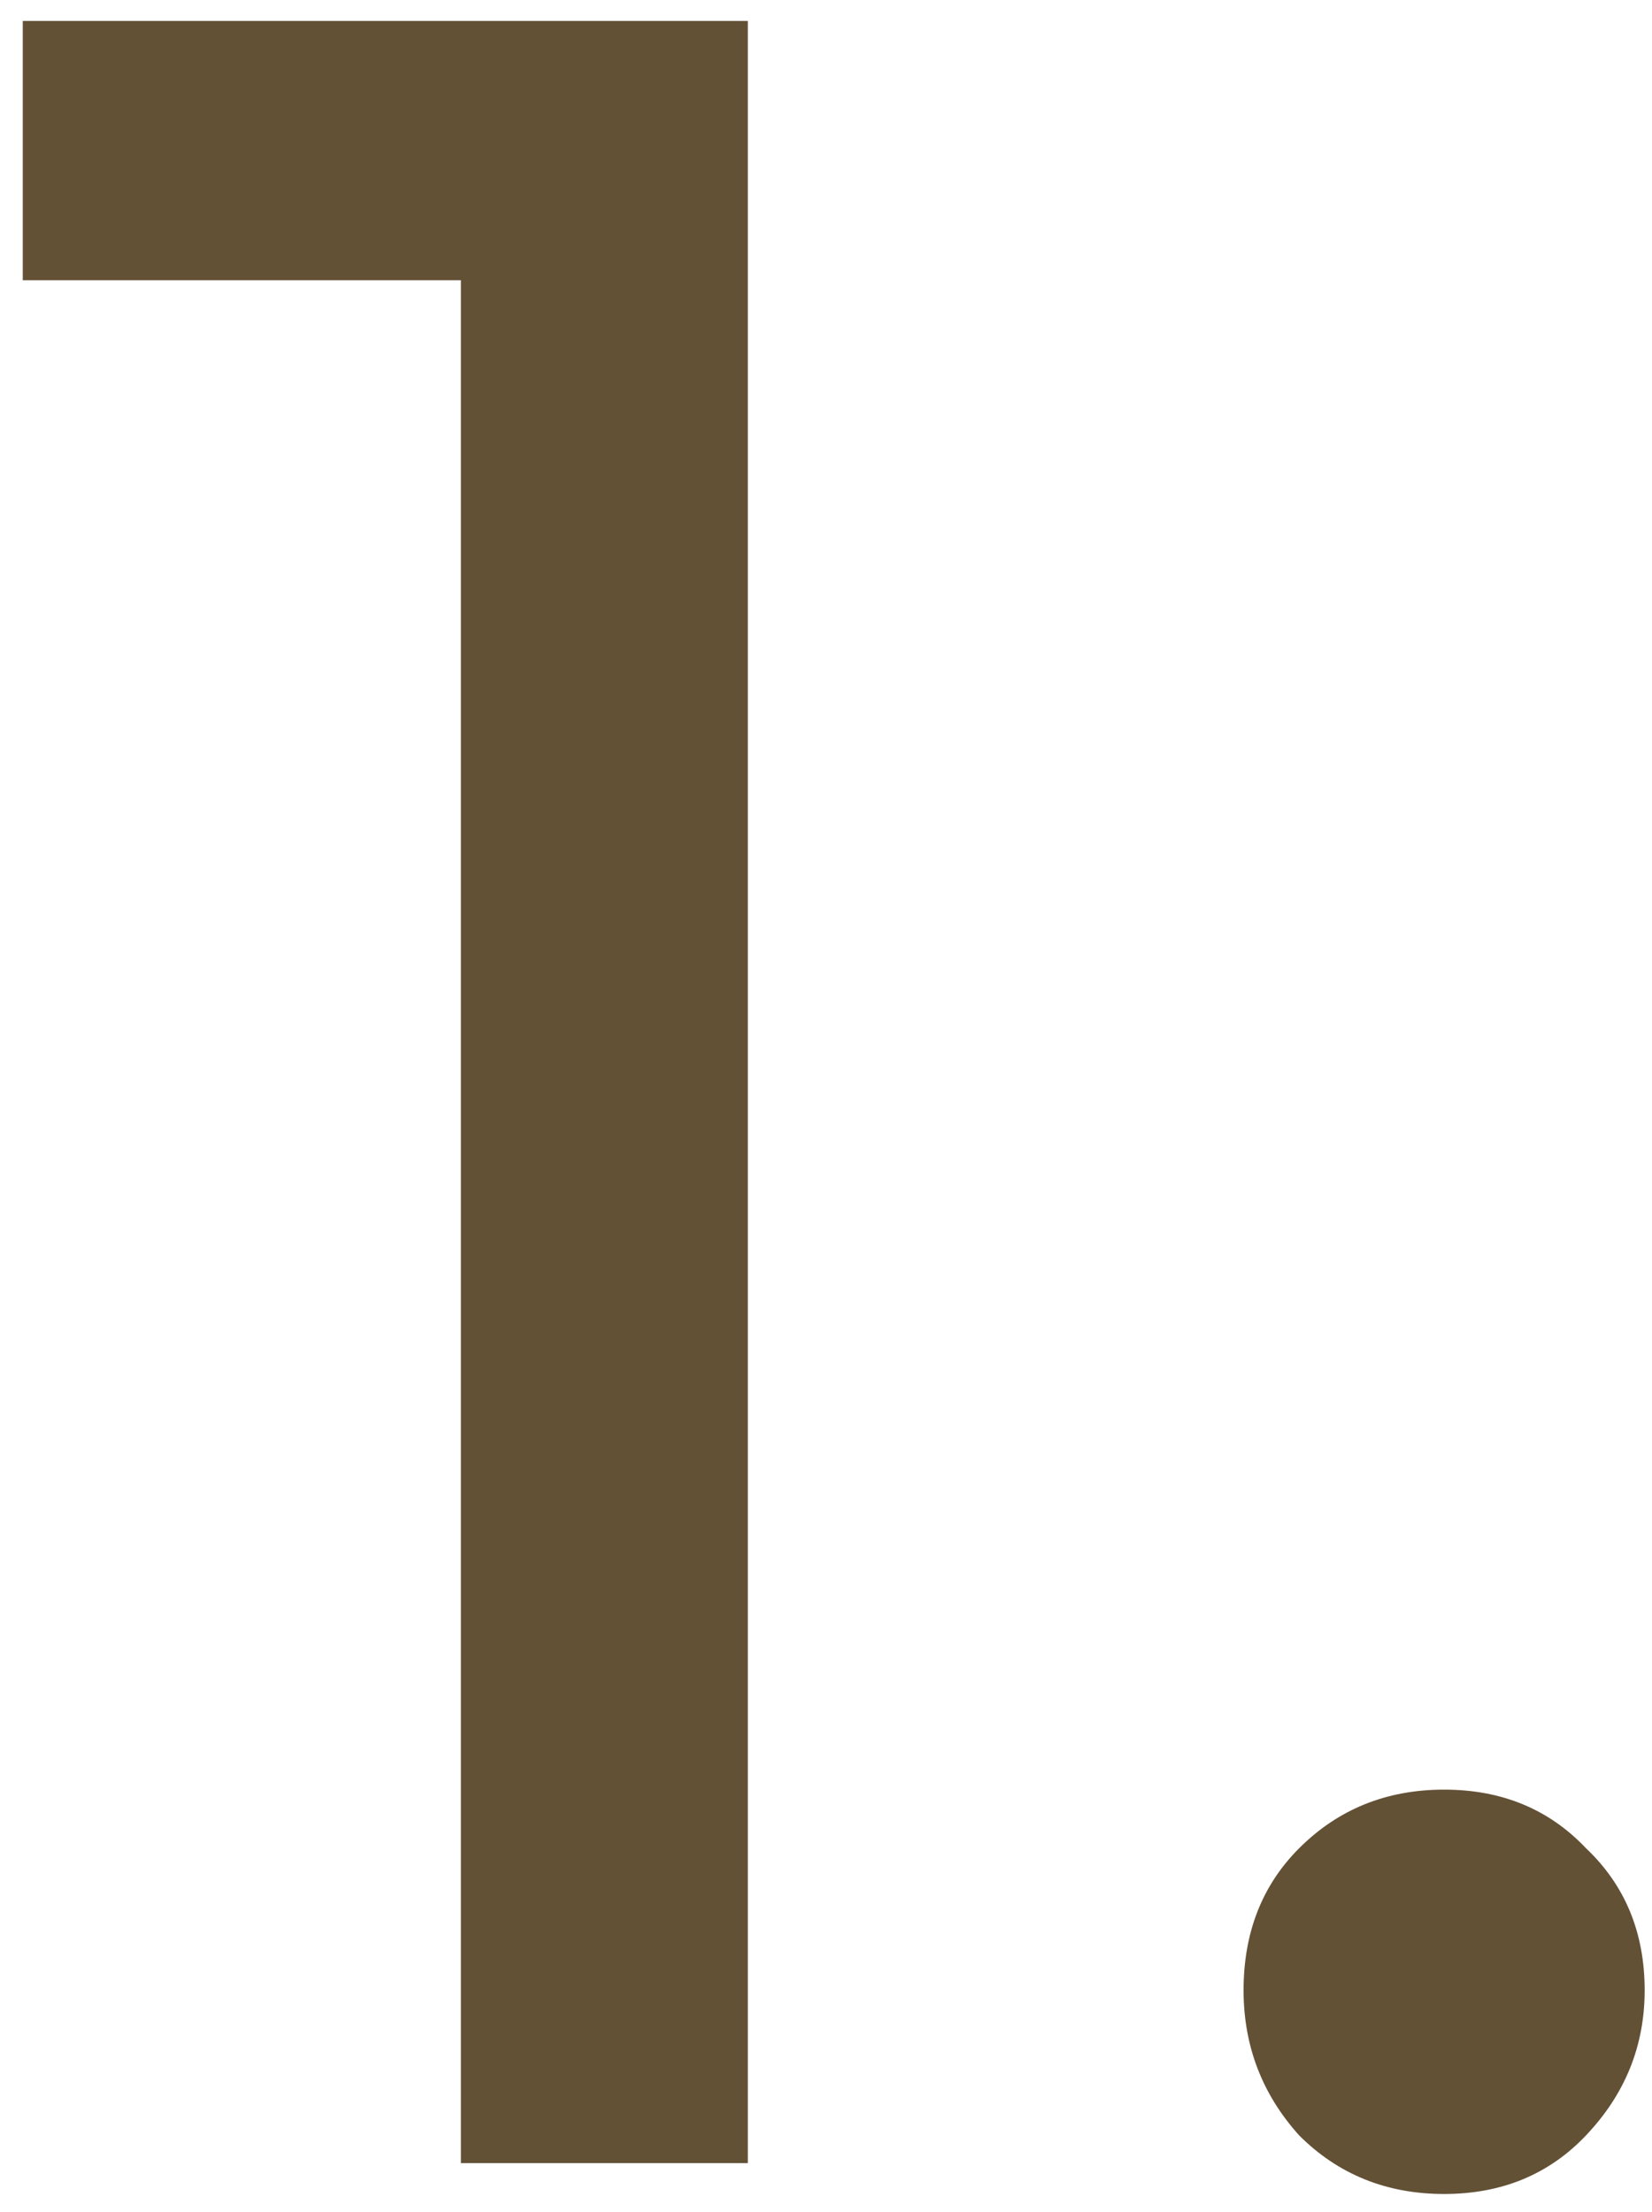
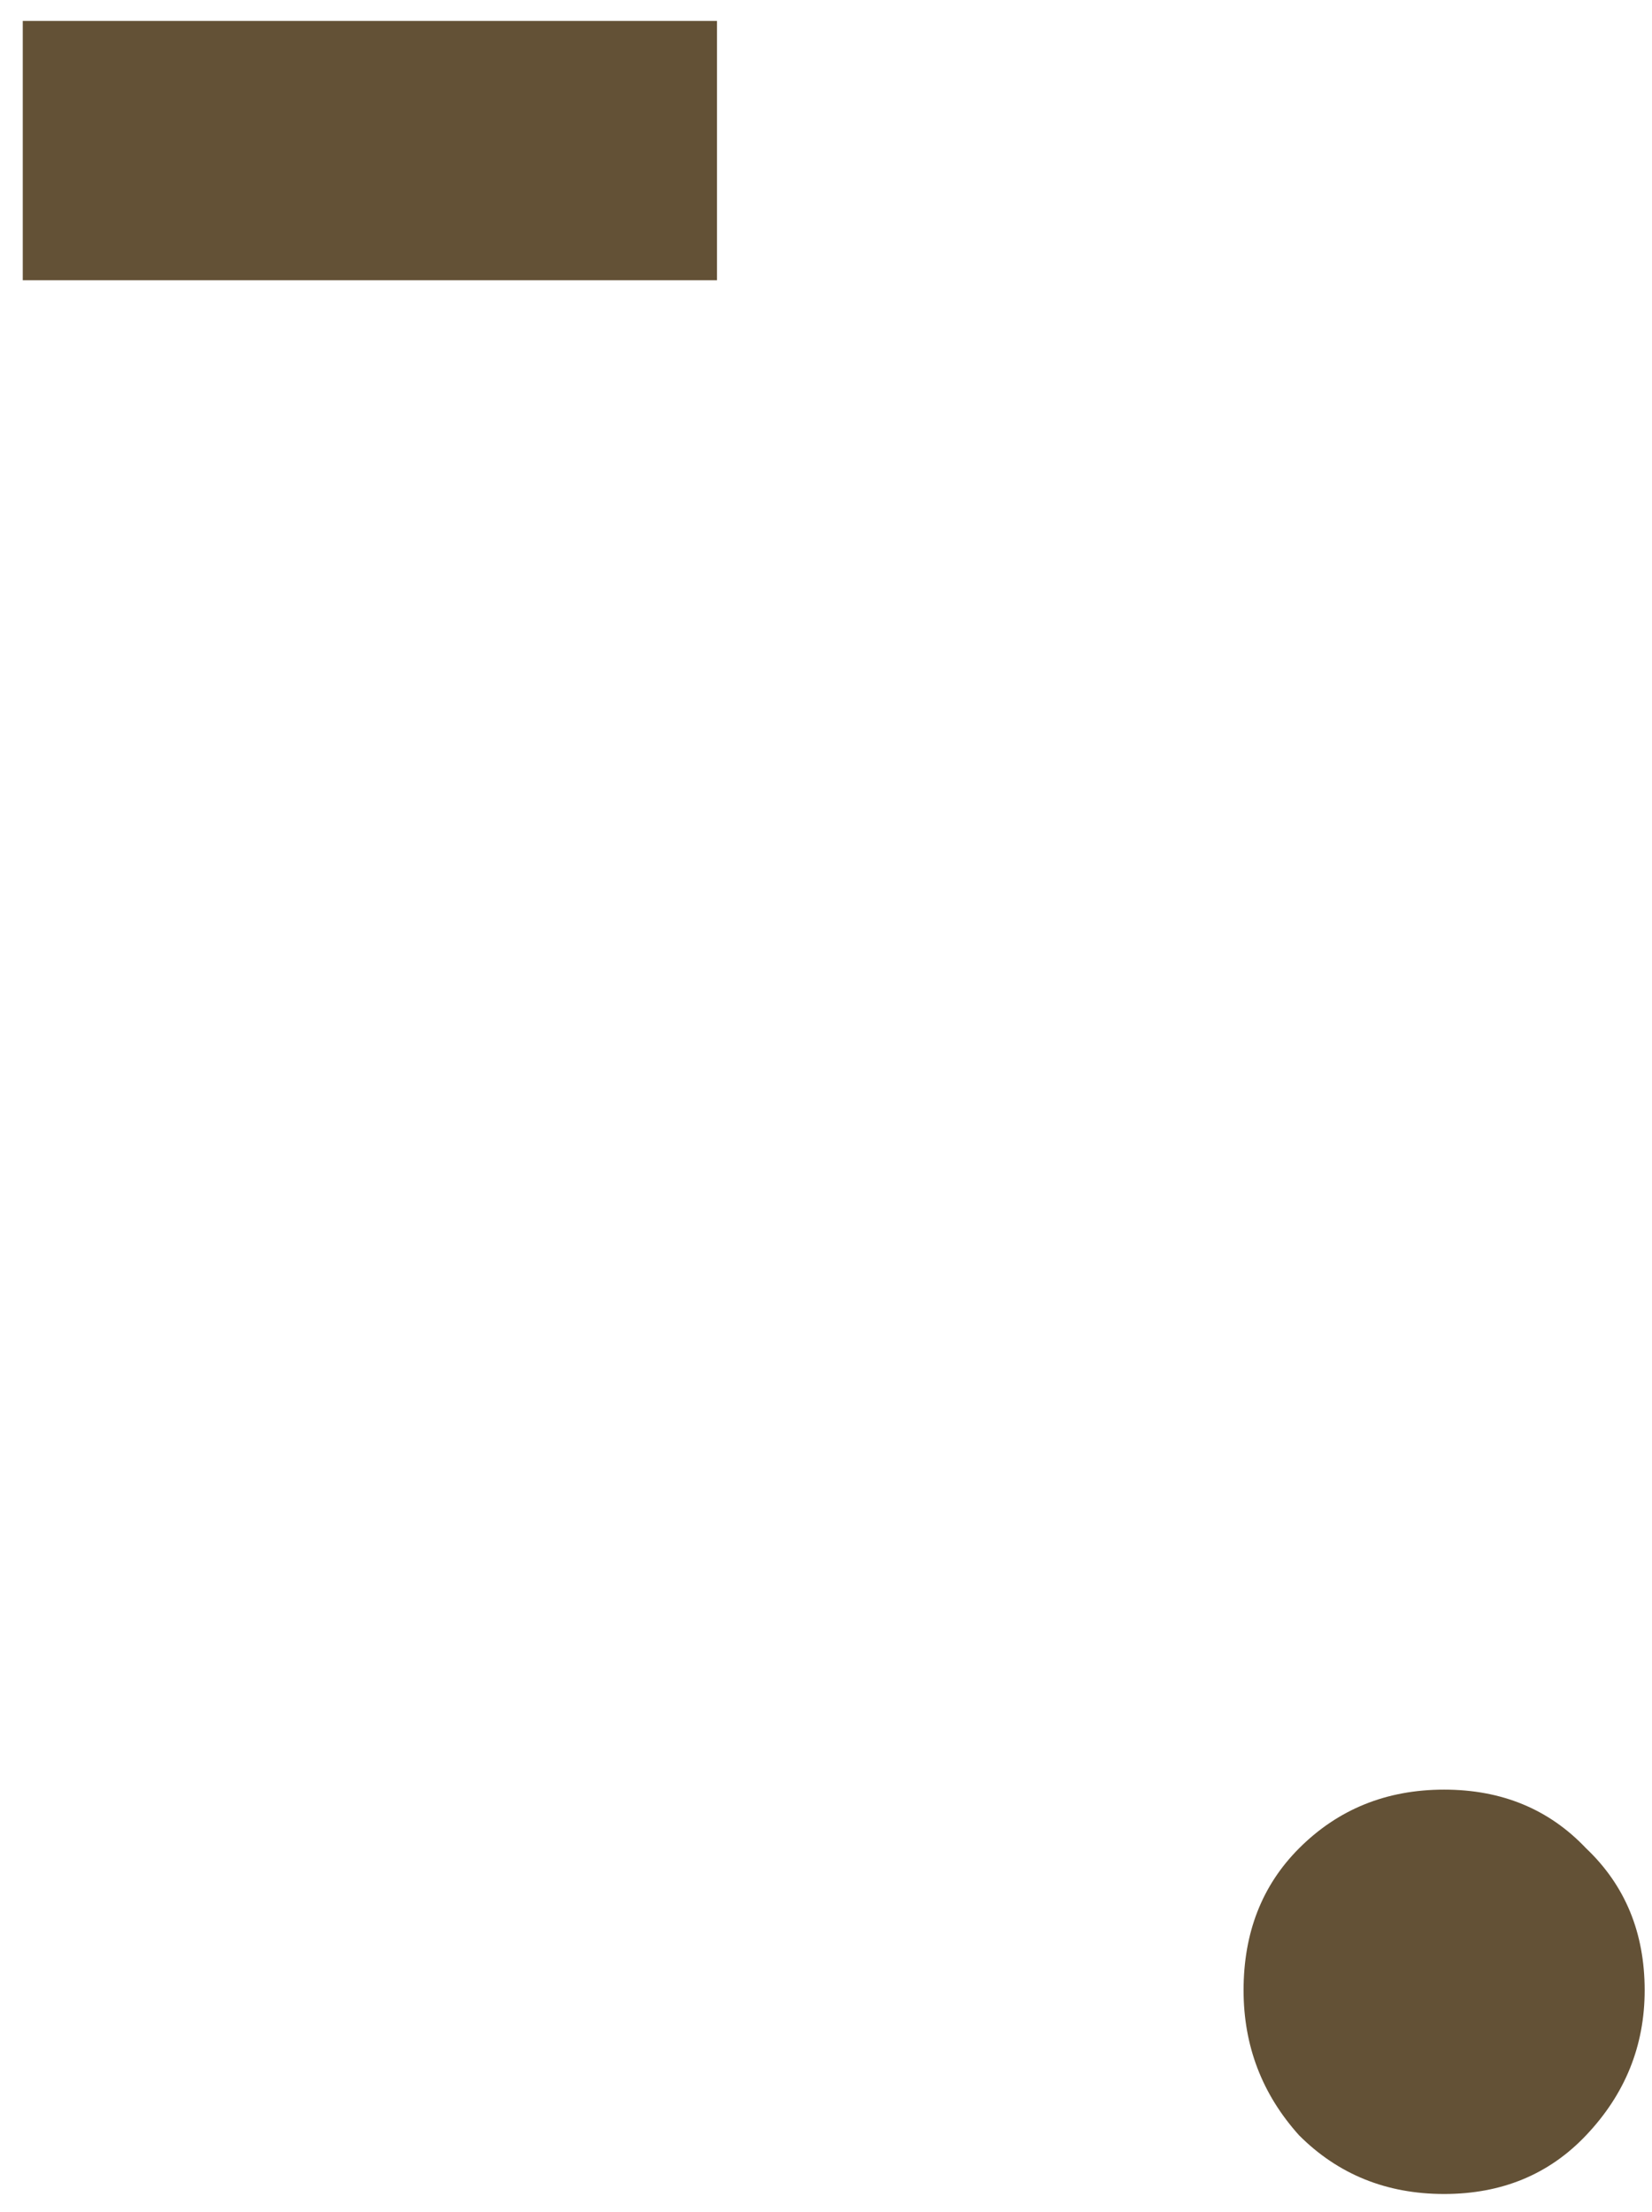
<svg xmlns="http://www.w3.org/2000/svg" width="68" height="91" viewBox="0 0 68 91" fill="none">
-   <path d="M18.971 89V0.862H30.782V89H18.971ZM0.937 11.53V0.862H29.512V11.53H0.937ZM59.443 90.27C57.073 90.27 55.083 89.466 53.474 87.857C51.95 86.164 51.188 84.174 51.188 81.888C51.188 79.517 51.95 77.57 53.474 76.046C55.083 74.437 57.073 73.633 59.443 73.633C61.814 73.633 63.761 74.437 65.285 76.046C66.894 77.57 67.698 79.517 67.698 81.888C67.698 84.174 66.894 86.164 65.285 87.857C63.761 89.466 61.814 90.27 59.443 90.27Z" fill="#635136" />
+   <path d="M18.971 89V0.862V89H18.971ZM0.937 11.53V0.862H29.512V11.53H0.937ZM59.443 90.27C57.073 90.27 55.083 89.466 53.474 87.857C51.95 86.164 51.188 84.174 51.188 81.888C51.188 79.517 51.95 77.57 53.474 76.046C55.083 74.437 57.073 73.633 59.443 73.633C61.814 73.633 63.761 74.437 65.285 76.046C66.894 77.57 67.698 79.517 67.698 81.888C67.698 84.174 66.894 86.164 65.285 87.857C63.761 89.466 61.814 90.27 59.443 90.27Z" fill="#635136" />
</svg>